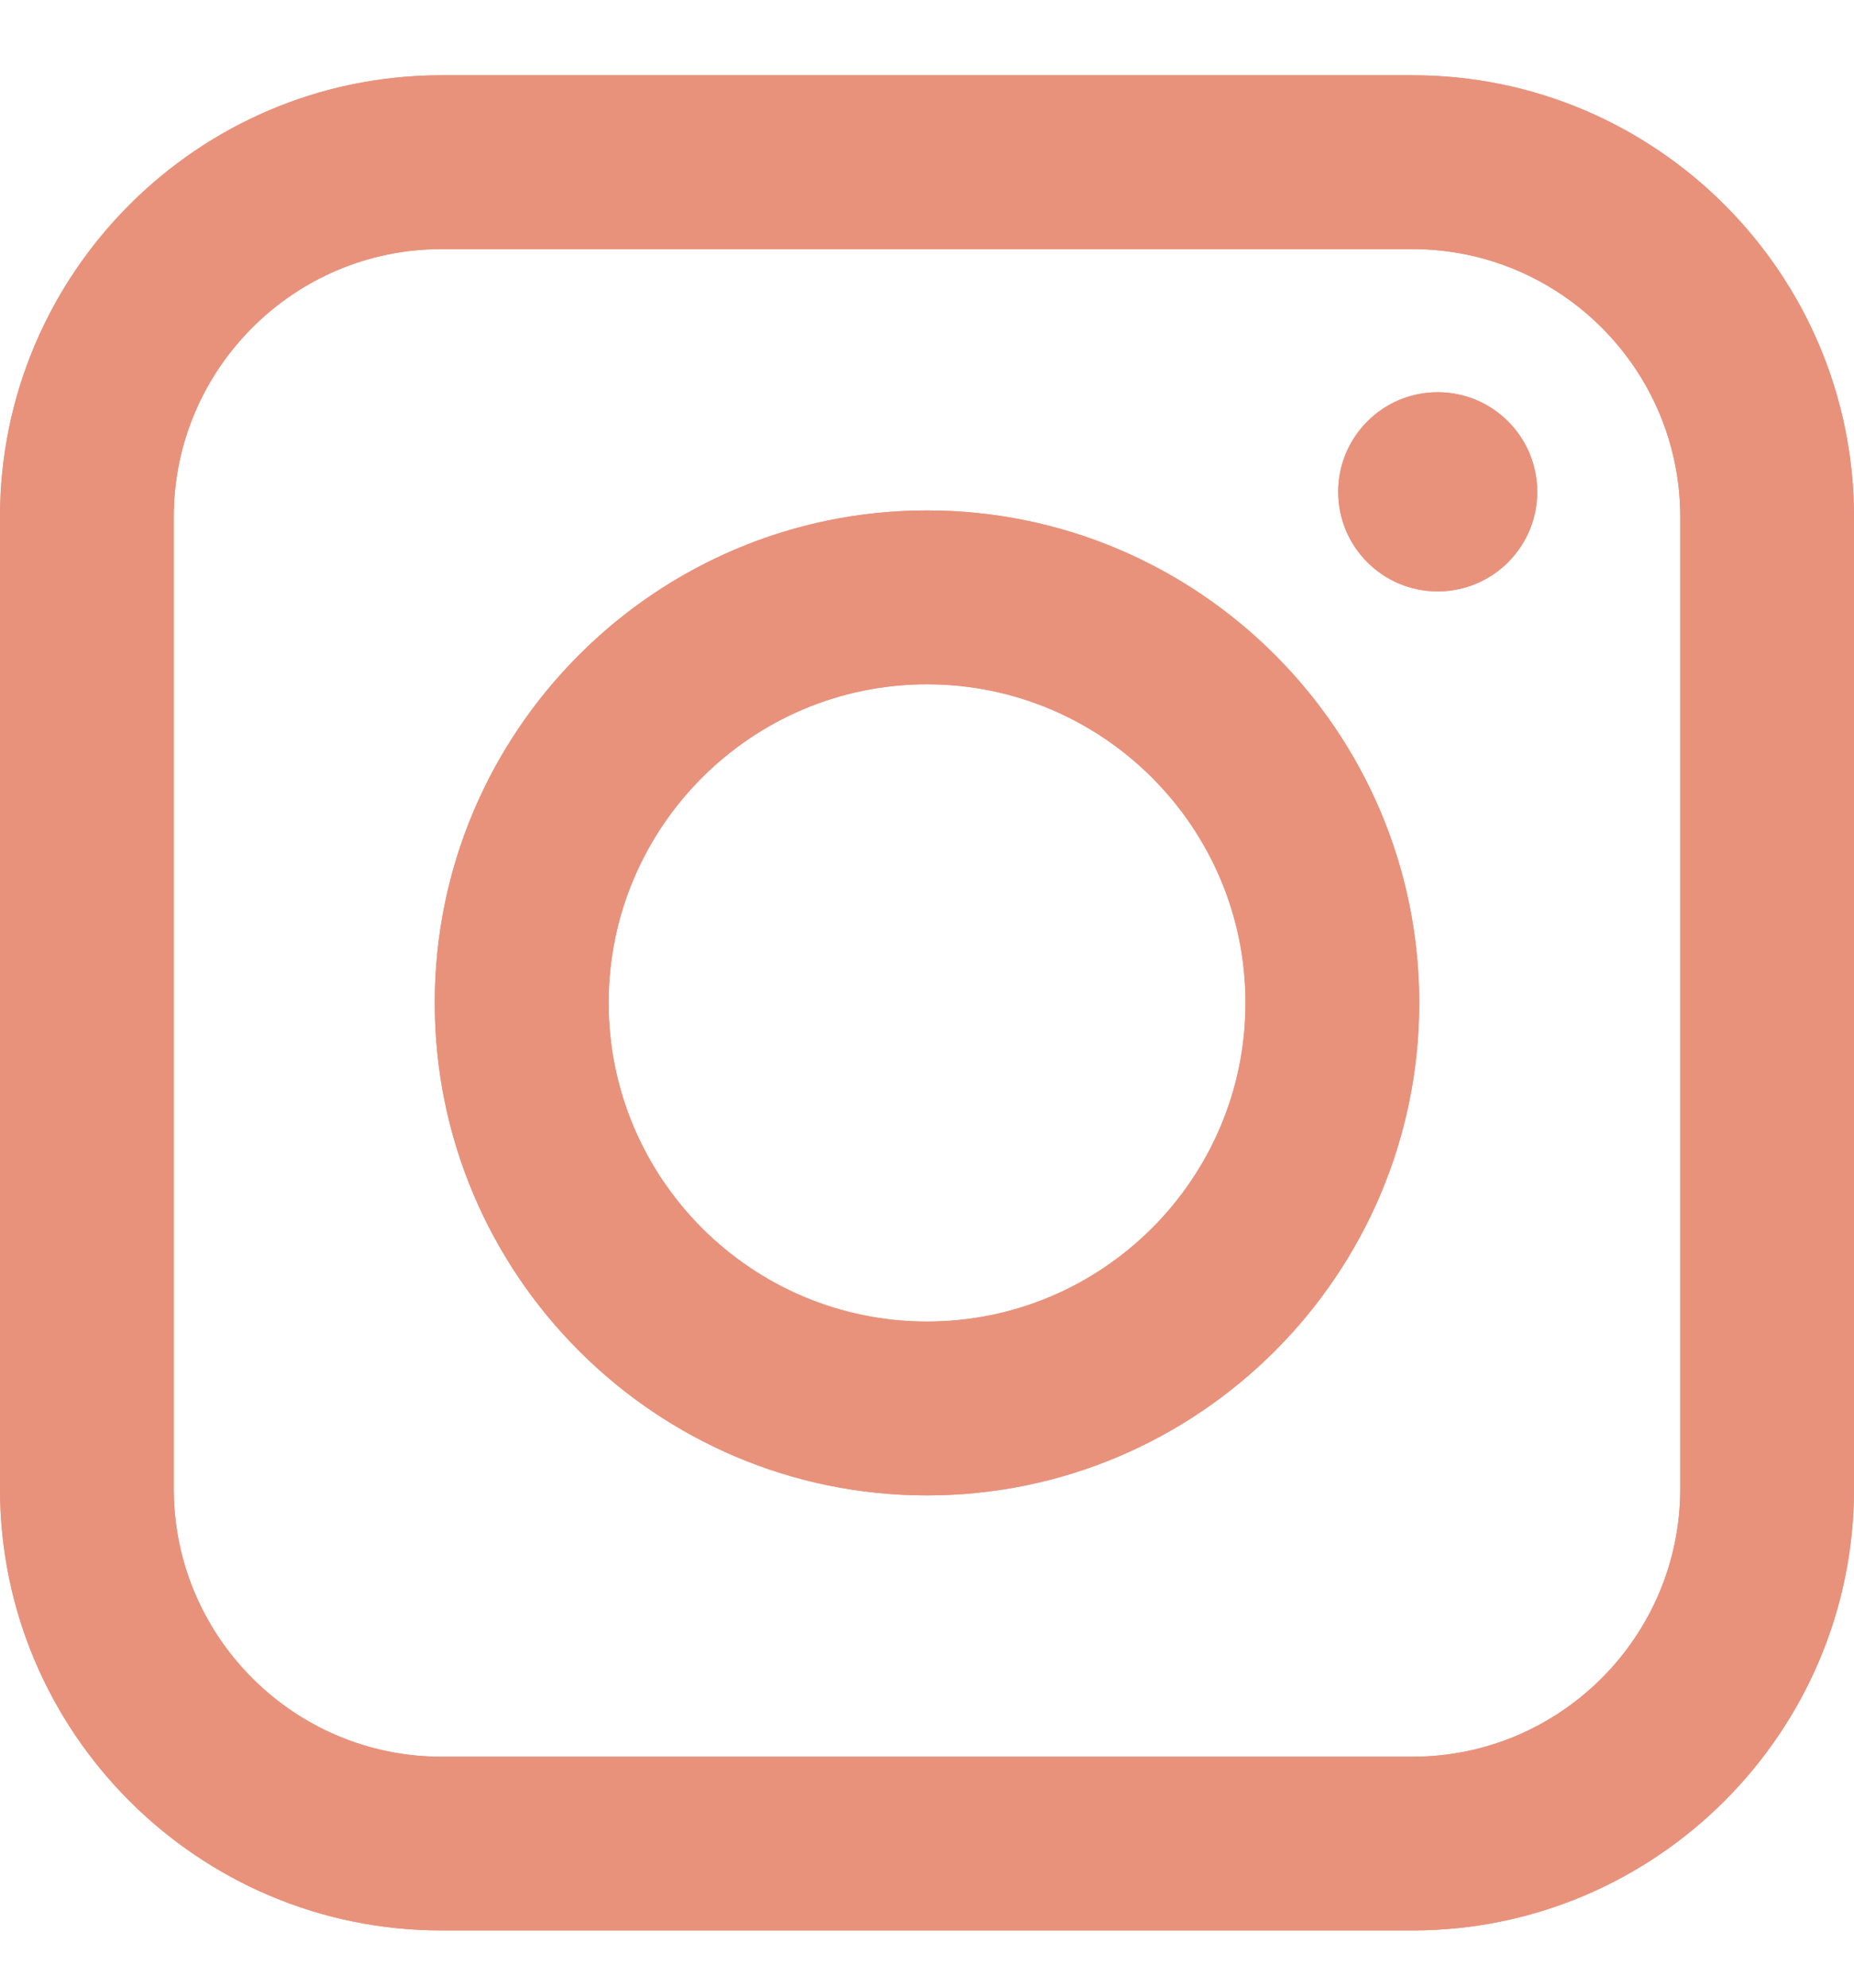
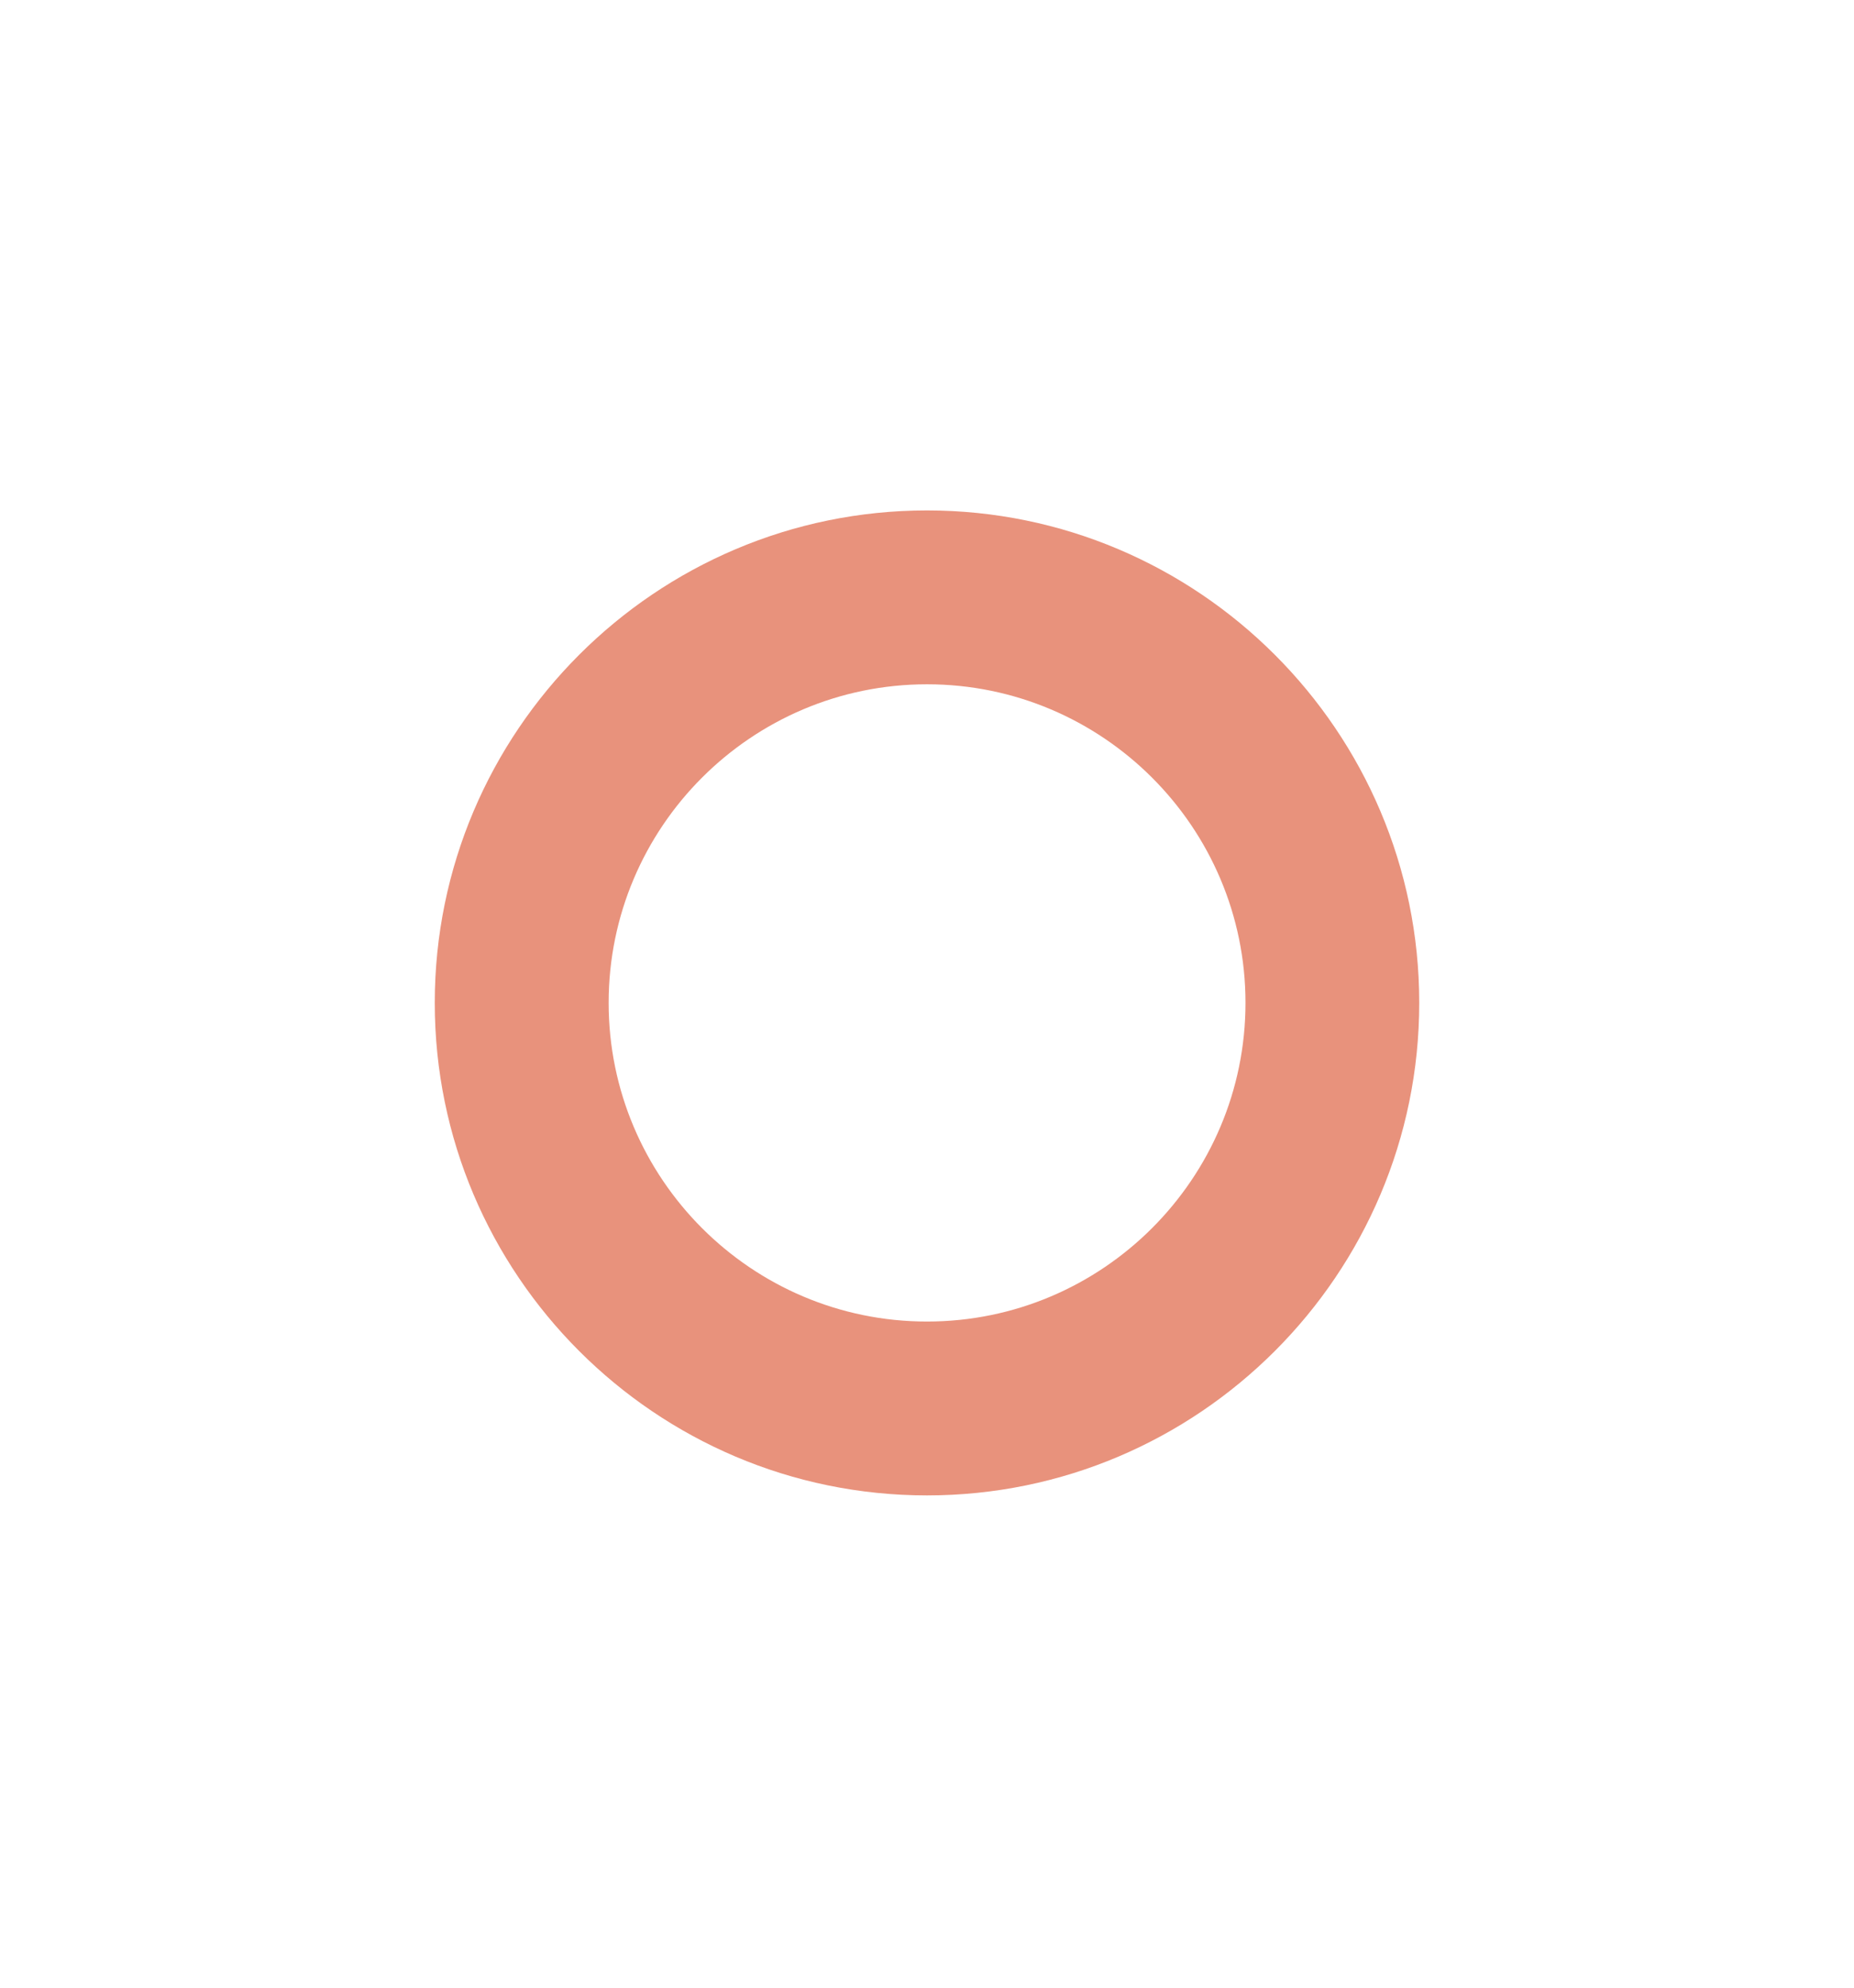
<svg xmlns="http://www.w3.org/2000/svg" width="14" height="15" viewBox="0 0 14 15" fill="none">
  <path d="M7 3.852C4.951 3.852 3.283 5.519 3.283 7.568C3.283 9.618 4.951 11.285 7 11.285C9.049 11.285 10.717 9.618 10.717 7.568C10.717 5.519 9.049 3.852 7 3.852ZM7 9.973C5.674 9.973 4.596 8.894 4.596 7.568C4.596 6.242 5.674 5.164 7 5.164C8.326 5.164 9.405 6.242 9.405 7.568C9.405 8.894 8.326 9.973 7 9.973Z" fill="#E8927C" />
-   <path d="M10.856 2.96C10.442 2.96 10.105 3.297 10.105 3.712C10.105 4.126 10.441 4.463 10.856 4.463C11.271 4.463 11.608 4.127 11.608 3.712C11.608 3.296 11.271 2.96 10.856 2.96Z" fill="#E8927C" />
-   <path d="M10.667 0.568H3.333C1.495 0.568 0 2.064 0 3.901V11.235C0 13.073 1.495 14.568 3.333 14.568H10.666C12.504 14.568 14 13.073 14 11.235V3.901C14 2.064 12.504 0.568 10.666 0.568H10.667ZM12.688 11.235C12.688 12.35 11.781 13.257 10.667 13.257H3.333C2.219 13.257 1.312 12.35 1.312 11.235V3.901C1.312 2.787 2.219 1.88 3.333 1.88H10.666C11.781 1.88 12.688 2.787 12.688 3.901V11.235H12.688Z" fill="#E8927C" />
-   <path d="M7 3.852C4.951 3.852 3.283 5.519 3.283 7.568C3.283 9.618 4.951 11.285 7 11.285C9.049 11.285 10.717 9.618 10.717 7.568C10.717 5.519 9.049 3.852 7 3.852ZM7 9.973C5.674 9.973 4.596 8.894 4.596 7.568C4.596 6.242 5.674 5.164 7 5.164C8.326 5.164 9.405 6.242 9.405 7.568C9.405 8.894 8.326 9.973 7 9.973Z" fill="#E8927C" />
-   <path d="M10.856 2.96C10.442 2.96 10.105 3.297 10.105 3.712C10.105 4.126 10.441 4.463 10.856 4.463C11.271 4.463 11.608 4.127 11.608 3.712C11.608 3.296 11.271 2.96 10.856 2.96Z" fill="#E8927C" />
-   <path d="M10.667 0.568H3.333C1.495 0.568 0 2.064 0 3.901V11.235C0 13.073 1.495 14.568 3.333 14.568H10.666C12.504 14.568 14 13.073 14 11.235V3.901C14 2.064 12.504 0.568 10.666 0.568H10.667ZM12.688 11.235C12.688 12.35 11.781 13.257 10.667 13.257H3.333C2.219 13.257 1.312 12.35 1.312 11.235V3.901C1.312 2.787 2.219 1.88 3.333 1.88H10.666C11.781 1.88 12.688 2.787 12.688 3.901V11.235H12.688Z" fill="#E8927C" />
</svg>